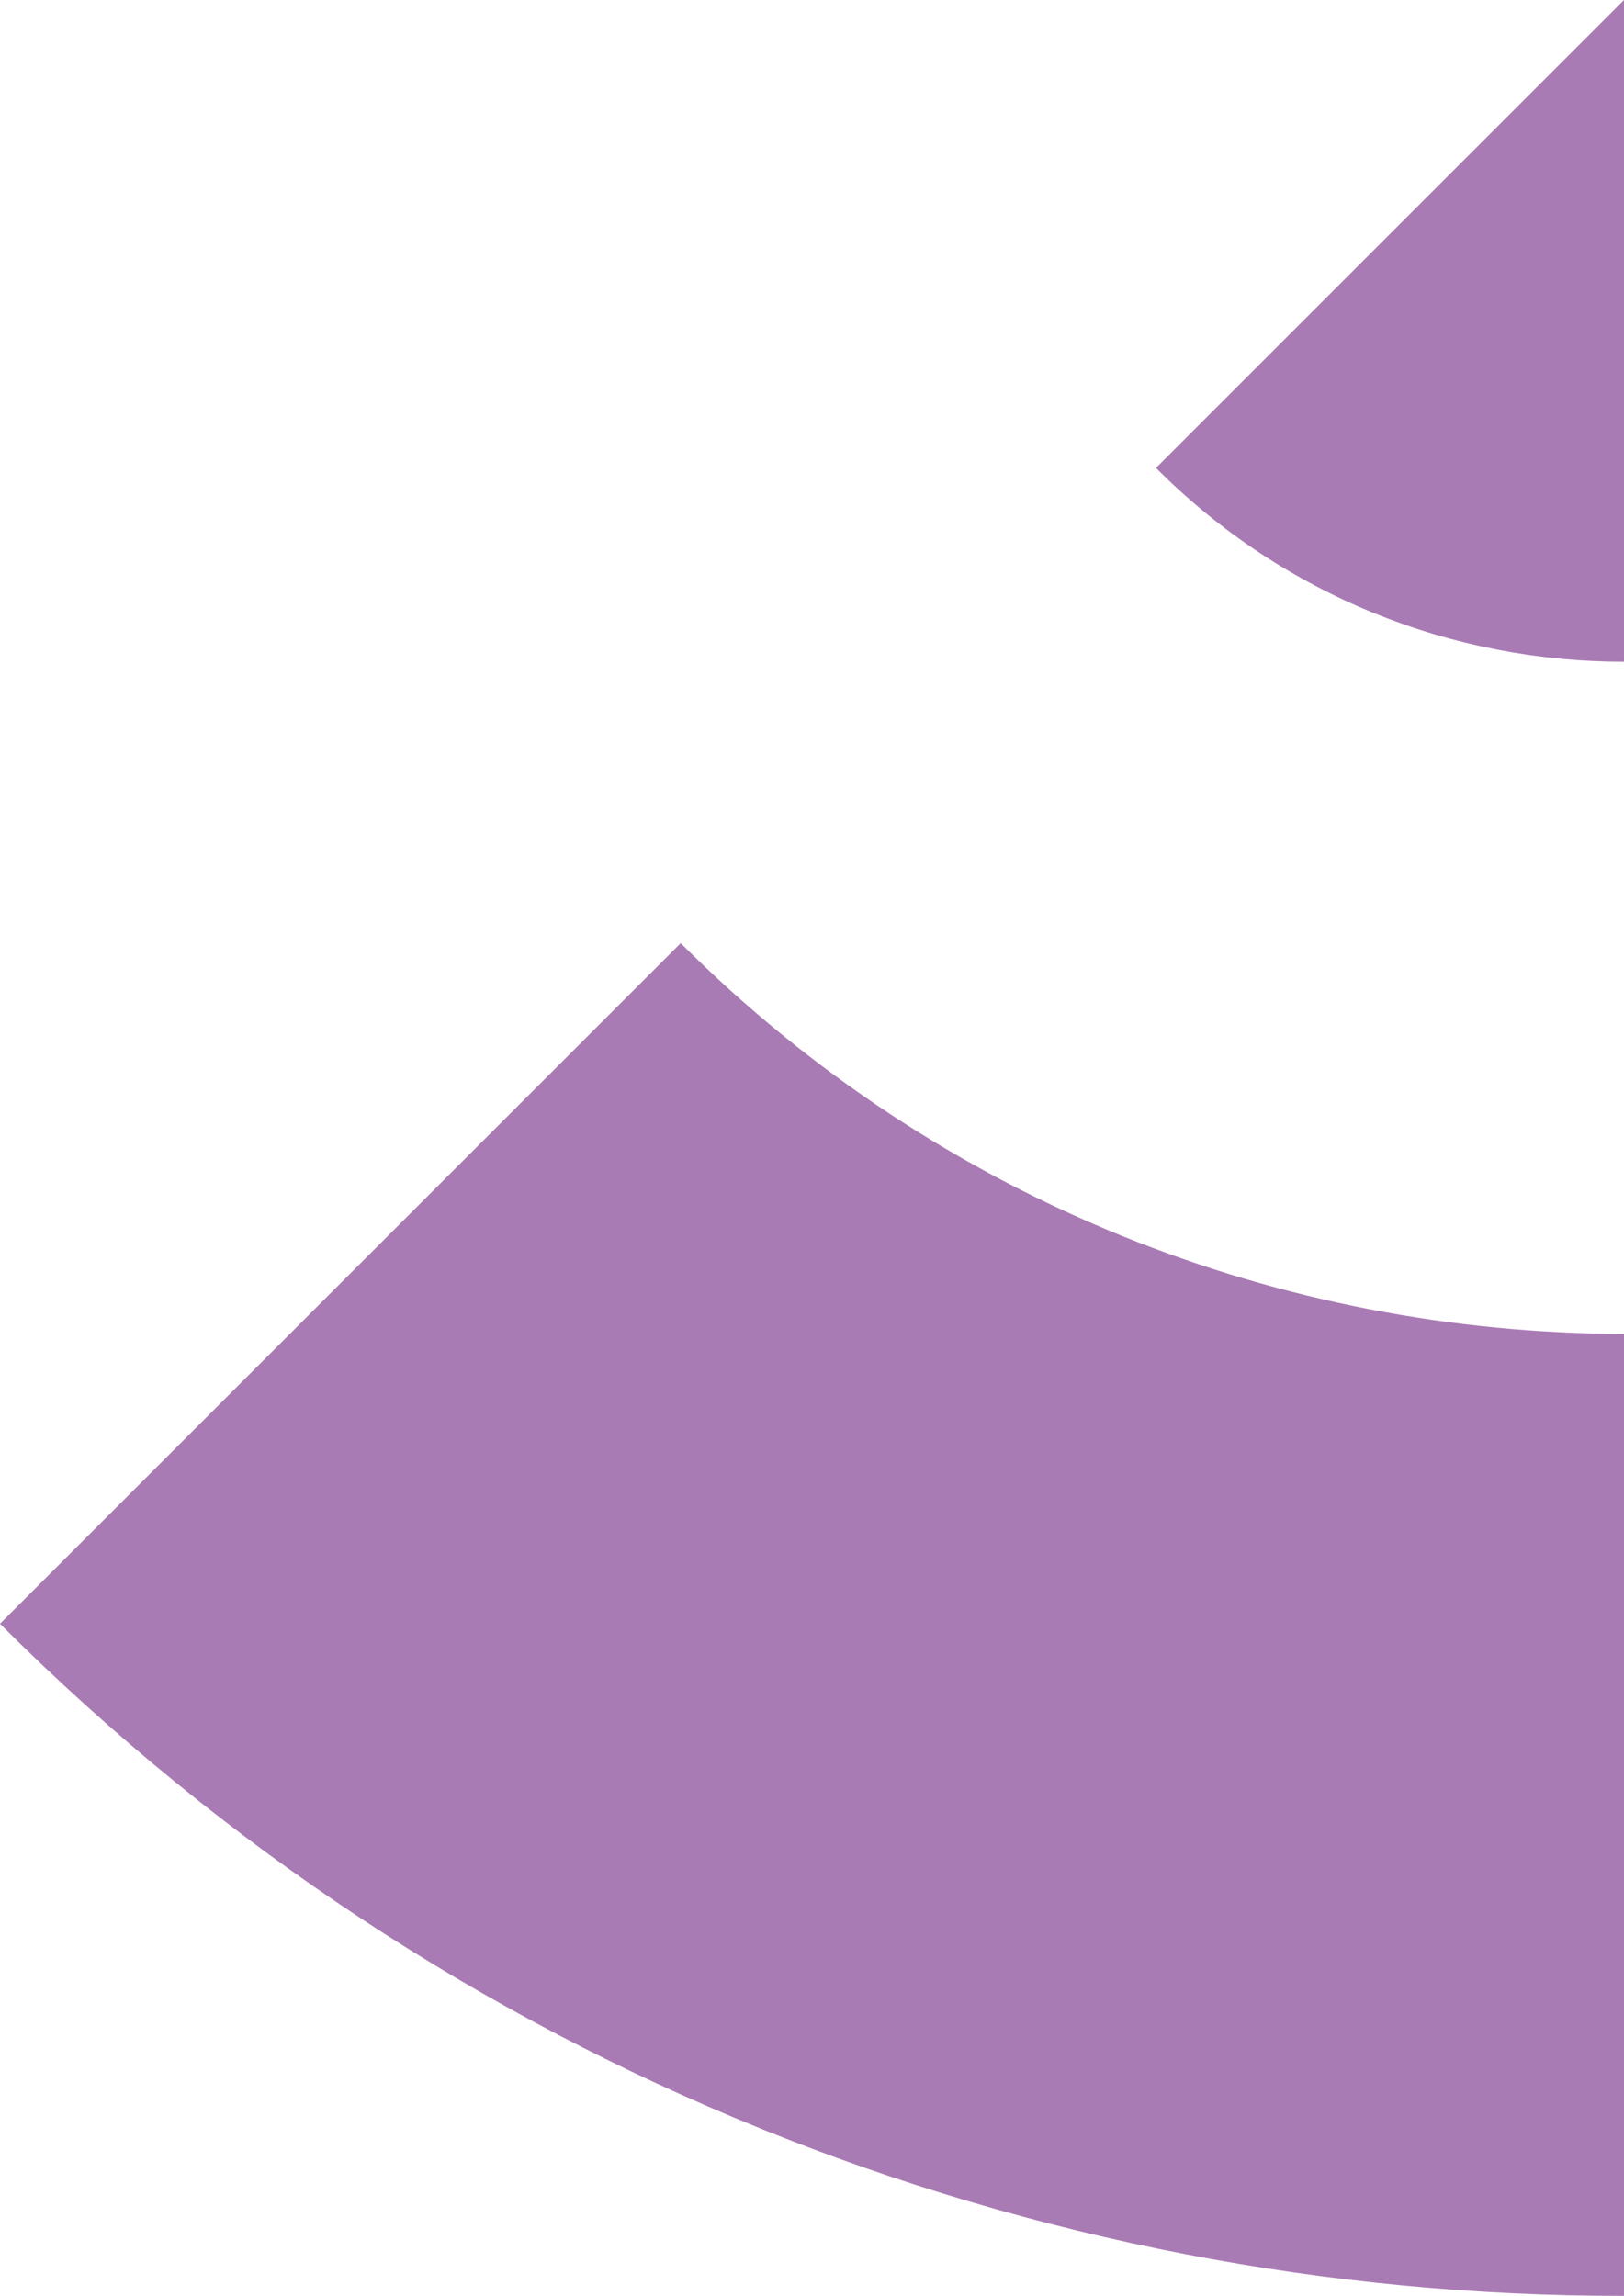
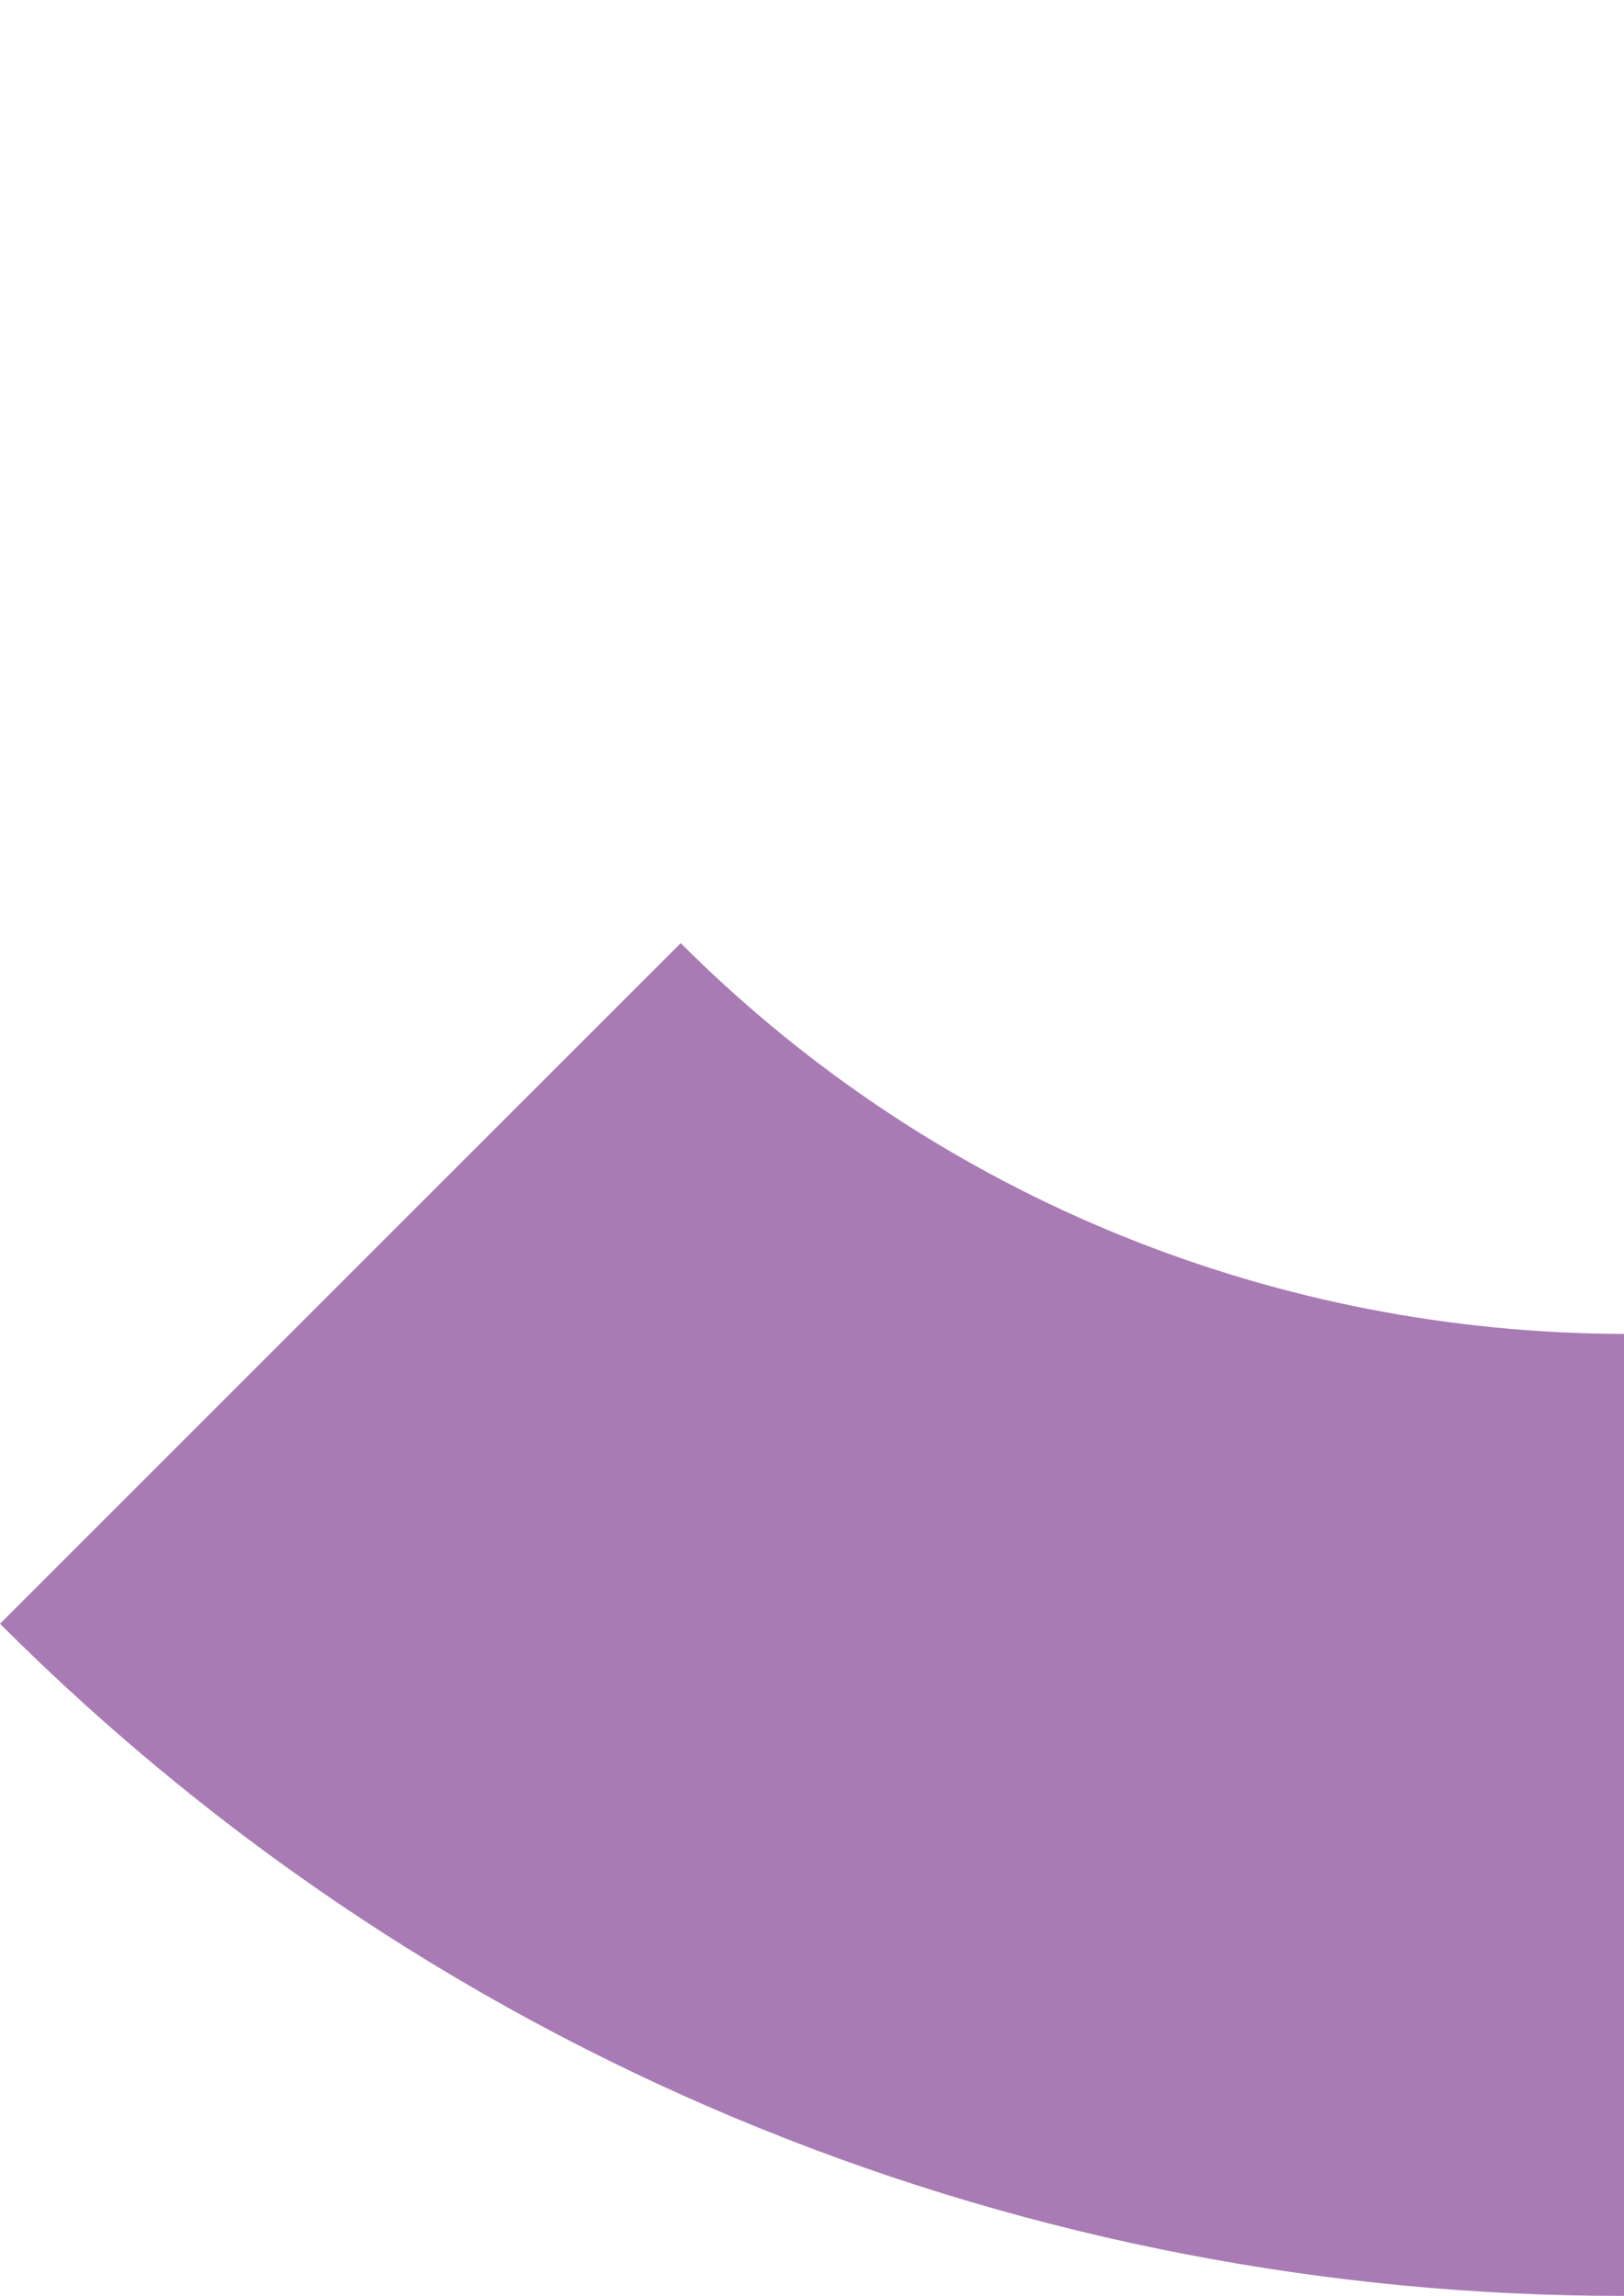
<svg xmlns="http://www.w3.org/2000/svg" version="1.1" id="Laag_1" x="0px" y="0px" viewBox="0 0 267.2 377.8" style="enable-background:new 0 0 267.2 377.8;" xml:space="preserve">
  <style type="text/css">
	.st0{fill:#A97BB4;}
</style>
  <g>
    <path class="st0" d="M0,267.2C73.8,341,170.5,377.9,267.2,377.8V219.5C211,219.4,154.8,198,112,155.2L0,267.2z" />
  </g>
-   <path class="st0" d="M267.2,108.9L267.2,108.9c-27.9,0-55.8-10.6-77-31.9l77-77V108.9z" />
</svg>